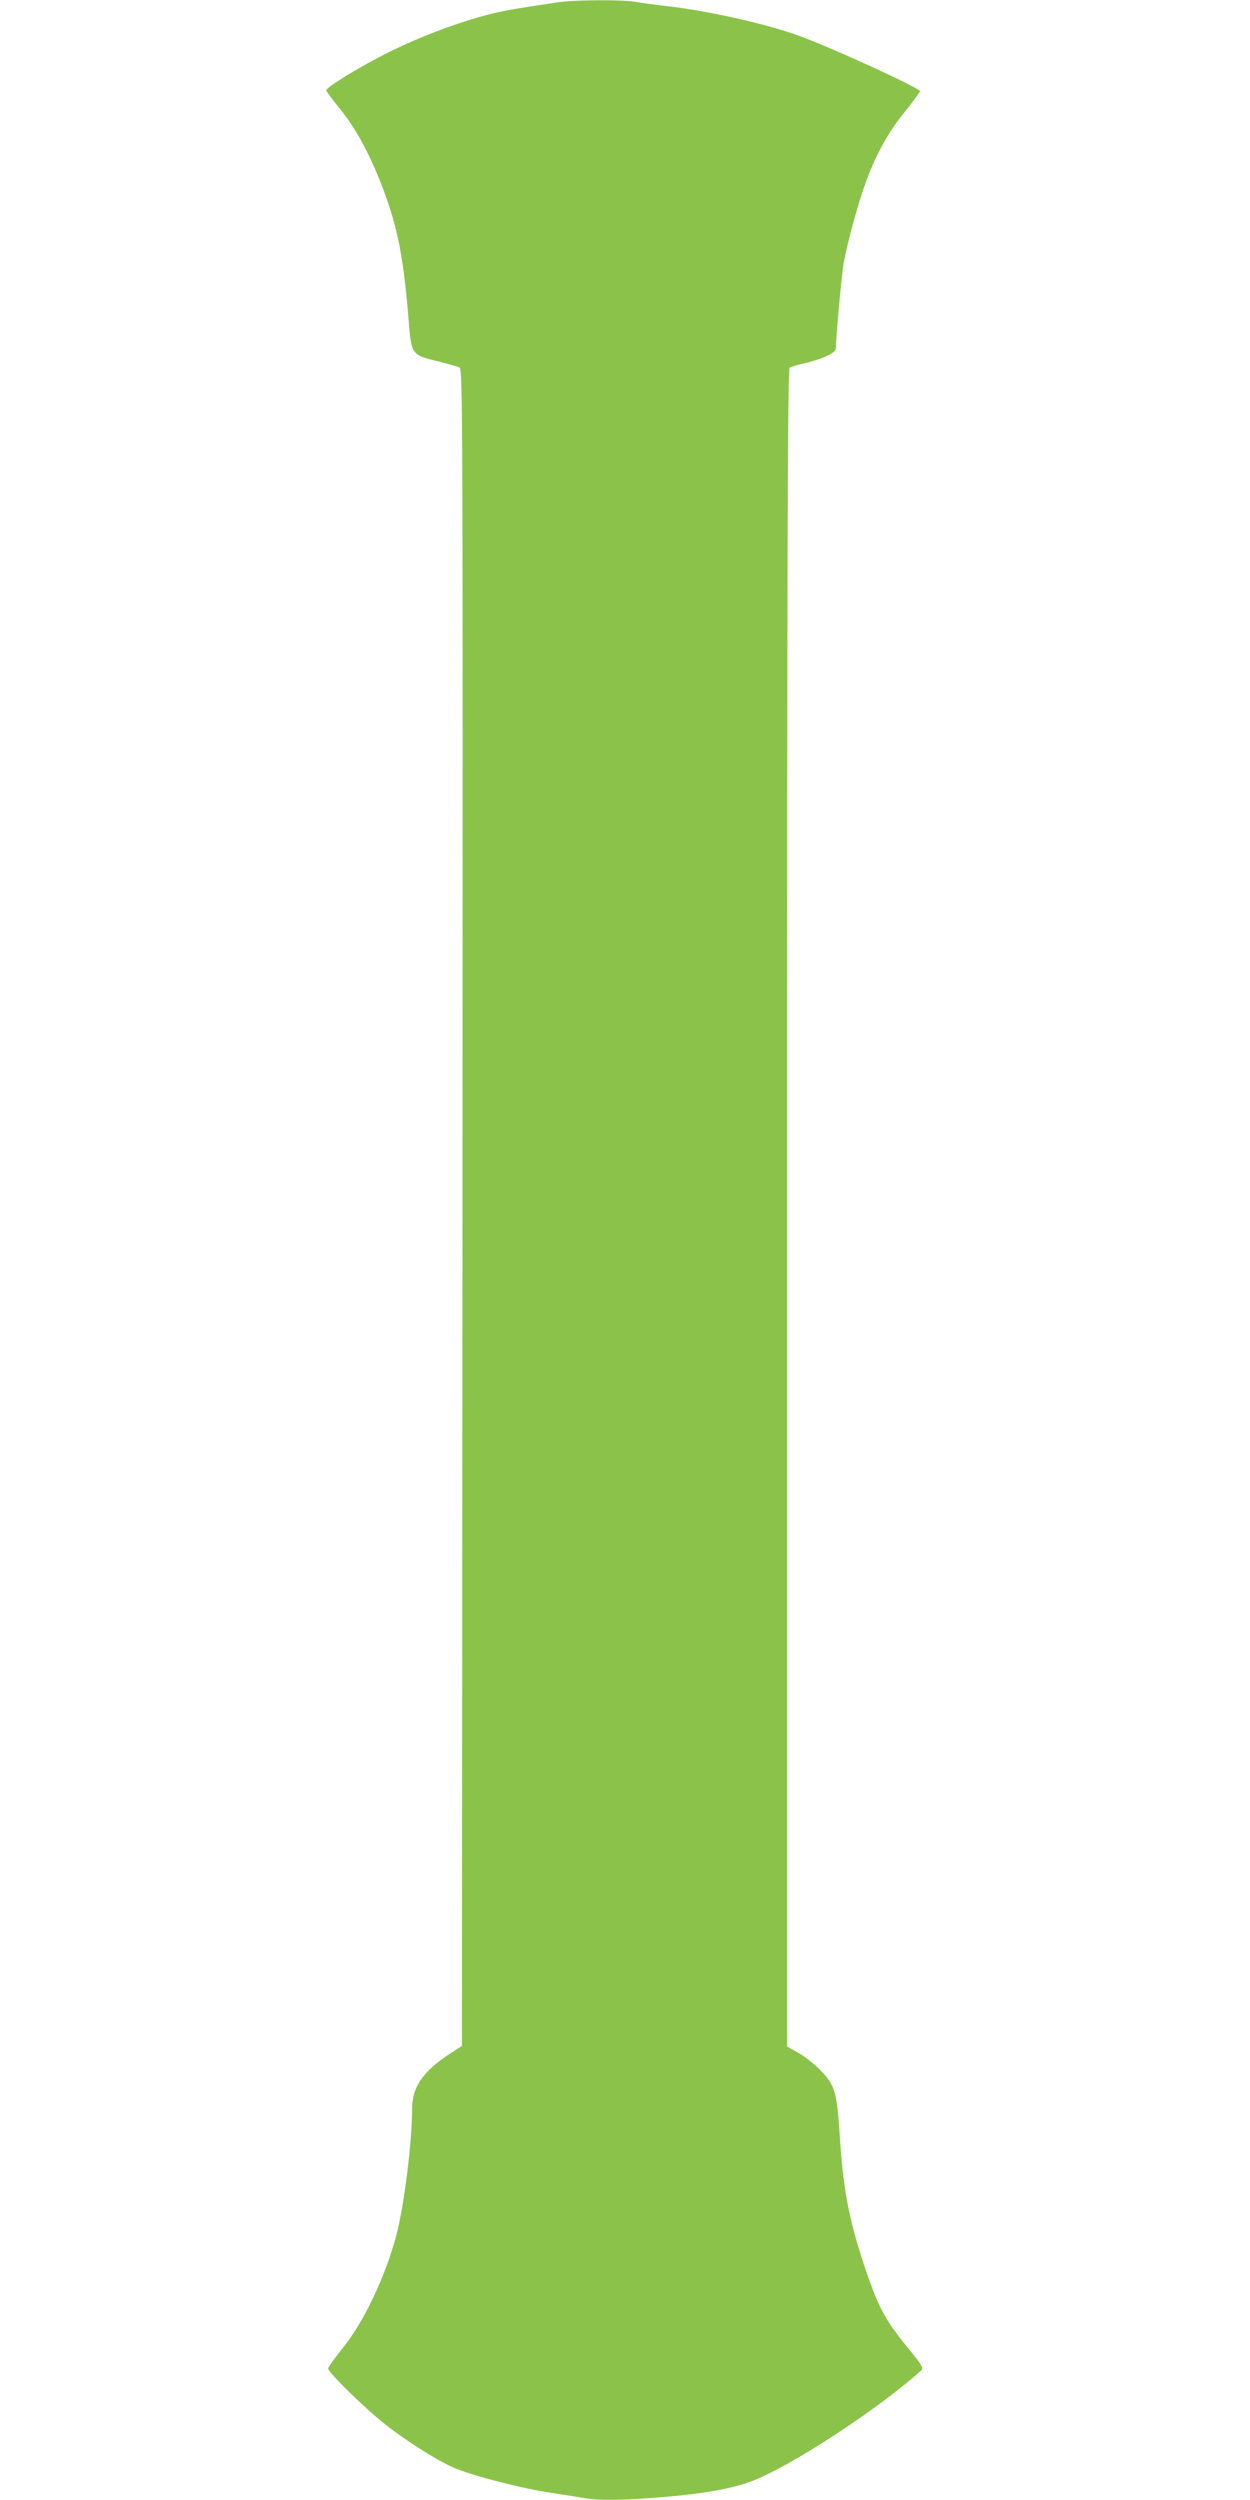
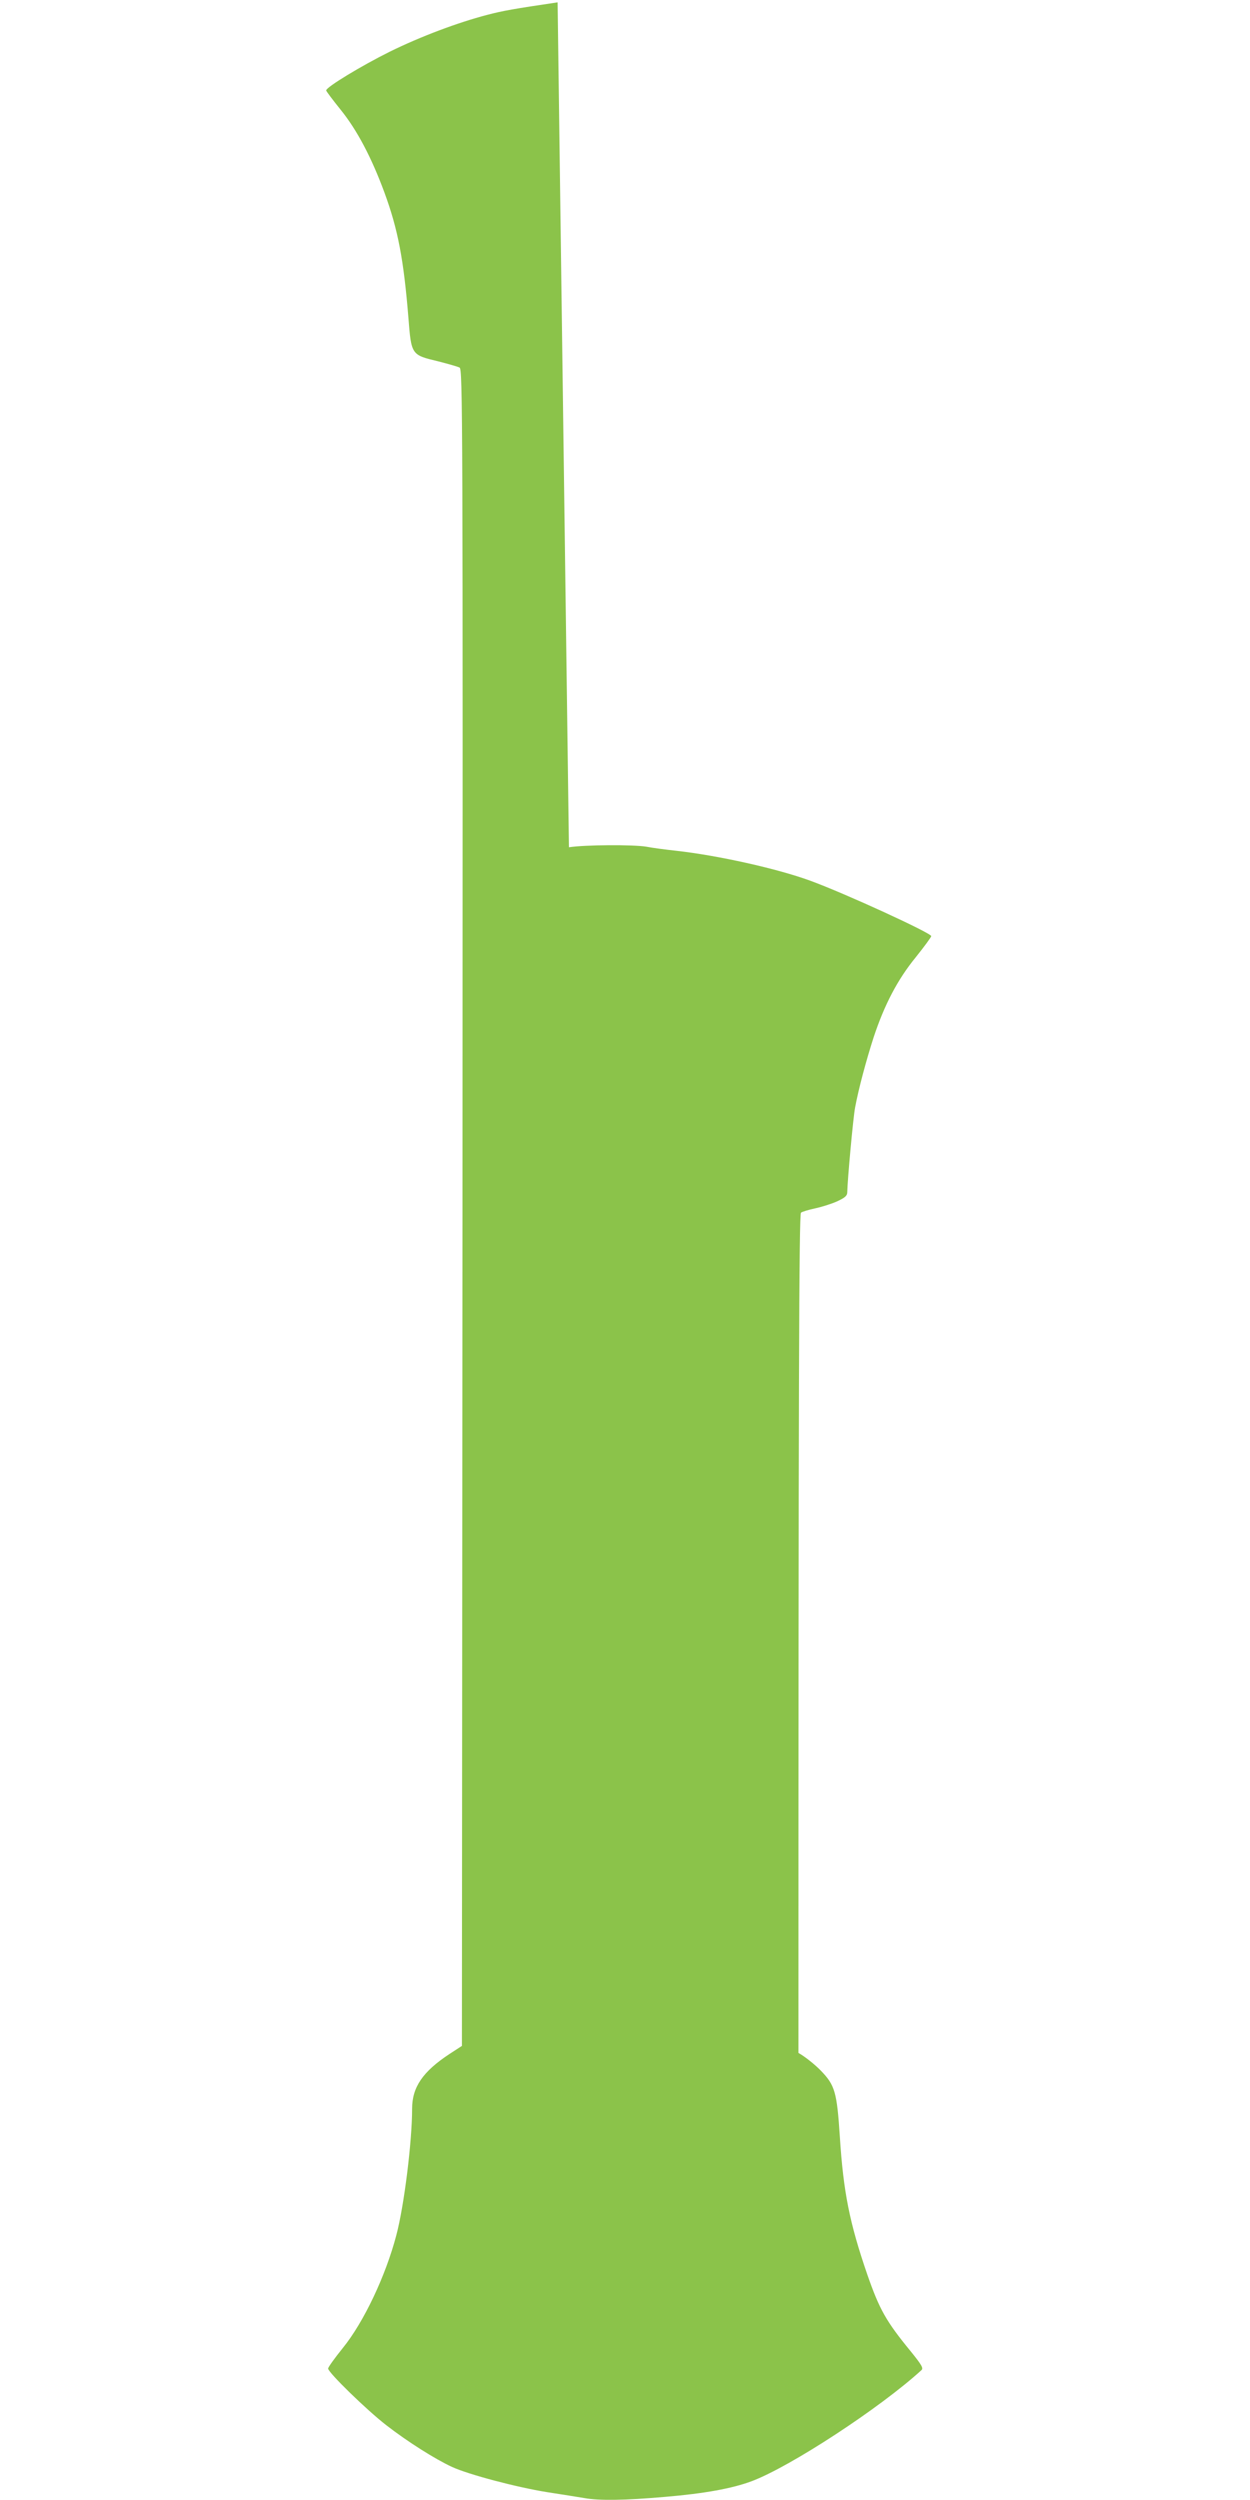
<svg xmlns="http://www.w3.org/2000/svg" version="1.0" width="640pt" height="1280pt" viewBox="0 0 640 1280" preserveAspectRatio="xMidYMid meet">
  <g transform="translate(0,1280) scale(0.1,-0.1)" fill="#8bc34a" stroke="none">
-     <path d="M2855 12788 c-223 -33 -280 -43 -360 -64 -150 -39 -342 -111 -500 -189 -143 -71 -325 -181 -325 -198 0 -4 34 -49 75 -100 83 -103 157 -243 223 -422 70 -190 99 -346 123 -641 15 -192 15 -191 152 -224 51 -13 100 -27 110 -32 16 -8 17 -221 15 -4301 l-3 -4292 -63 -41 c-137 -90 -192 -170 -192 -281 0 -168 -41 -498 -81 -648 -54 -206 -166 -444 -274 -577 -41 -51 -75 -98 -75 -105 0 -20 199 -214 299 -291 107 -83 249 -173 336 -213 85 -39 331 -104 487 -129 73 -11 158 -25 189 -30 78 -14 206 -12 414 6 202 17 344 43 443 80 198 74 659 376 870 569 11 10 0 28 -55 96 -127 155 -160 214 -223 395 -90 262 -122 421 -140 704 -15 229 -25 264 -98 339 -31 32 -83 73 -114 90 l-58 33 0 4293 c0 3422 3 4294 13 4302 6 5 39 15 72 22 33 7 84 23 113 36 41 19 52 29 52 47 1 62 30 380 40 433 18 97 57 242 95 360 55 166 122 295 215 409 44 55 80 104 80 109 0 16 -442 219 -620 284 -170 62 -471 129 -685 153 -55 6 -124 15 -154 21 -66 11 -314 10 -396 -3z" />
+     <path d="M2855 12788 c-223 -33 -280 -43 -360 -64 -150 -39 -342 -111 -500 -189 -143 -71 -325 -181 -325 -198 0 -4 34 -49 75 -100 83 -103 157 -243 223 -422 70 -190 99 -346 123 -641 15 -192 15 -191 152 -224 51 -13 100 -27 110 -32 16 -8 17 -221 15 -4301 l-3 -4292 -63 -41 c-137 -90 -192 -170 -192 -281 0 -168 -41 -498 -81 -648 -54 -206 -166 -444 -274 -577 -41 -51 -75 -98 -75 -105 0 -20 199 -214 299 -291 107 -83 249 -173 336 -213 85 -39 331 -104 487 -129 73 -11 158 -25 189 -30 78 -14 206 -12 414 6 202 17 344 43 443 80 198 74 659 376 870 569 11 10 0 28 -55 96 -127 155 -160 214 -223 395 -90 262 -122 421 -140 704 -15 229 -25 264 -98 339 -31 32 -83 73 -114 90 c0 3422 3 4294 13 4302 6 5 39 15 72 22 33 7 84 23 113 36 41 19 52 29 52 47 1 62 30 380 40 433 18 97 57 242 95 360 55 166 122 295 215 409 44 55 80 104 80 109 0 16 -442 219 -620 284 -170 62 -471 129 -685 153 -55 6 -124 15 -154 21 -66 11 -314 10 -396 -3z" />
  </g>
</svg>